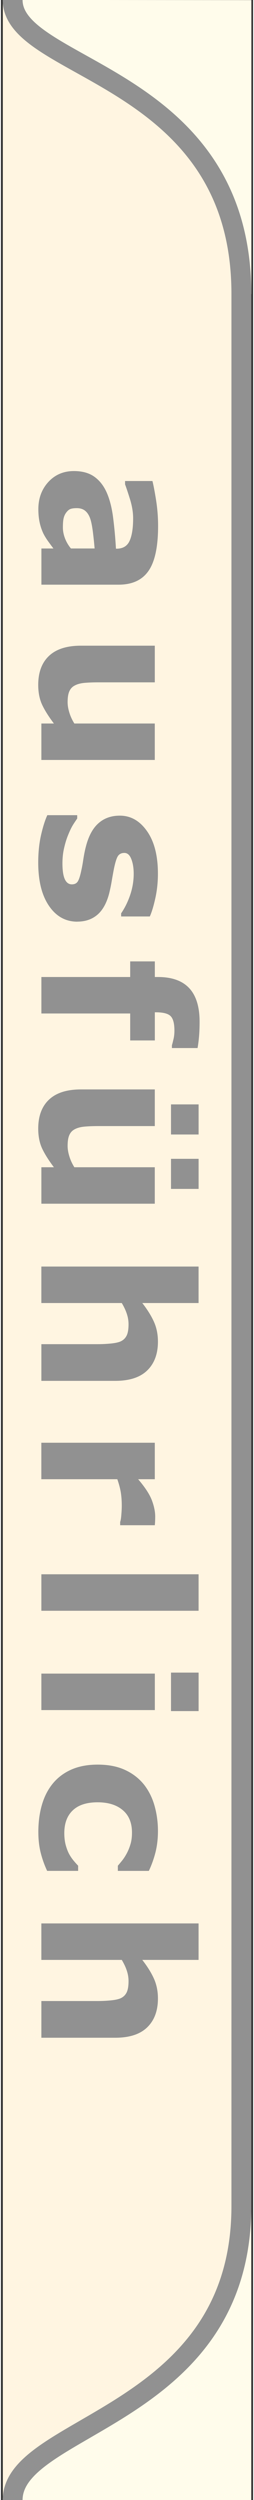
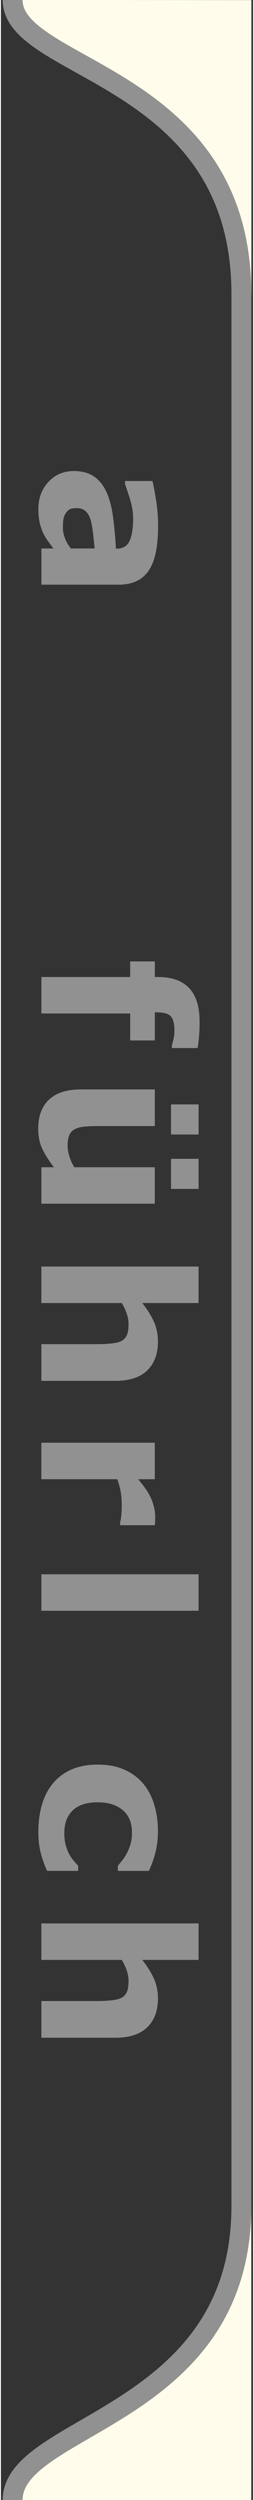
<svg xmlns="http://www.w3.org/2000/svg" xml:space="preserve" width="16px" height="157px" style="shape-rendering:geometricPrecision; text-rendering:geometricPrecision; image-rendering:optimizeQuality; fill-rule:evenodd; clip-rule:evenodd" viewBox="0 0 16 158.14">
  <rect x="0" y="0" width="16" height="158.14" fill="#333333" stroke="none" />
  <defs>
    <style type="text/css">
   
    .str0 {stroke:#919191;stroke-width:1.26}
    .fil3 {fill:none}
    .fil0 {fill:#FFF5E1}
    .fil2 {fill:#FFFCEB}
    .fil1 {fill:#919191;fill-rule:nonzero}
   
  </style>
  </defs>
  <g id="Ebene_x0020_1">
-     <path class="fil0" d="M0.847 158.139c0,-4.861 14.512,-5.185 14.512,-18.605l0 -120.93c0,-13.952 -14.512,-14.082 -14.519,-18.608l-0.719 -0.004 0.001 158.153 0.724 -0.007z" />
    <path class="fil1" d="M4.444 34.694l1.501 0c-0.026,-0.311 -0.061,-0.65 -0.105,-1.013 -0.046,-0.363 -0.099,-0.639 -0.158,-0.827 -0.072,-0.23 -0.179,-0.407 -0.317,-0.527 -0.14,-0.123 -0.321,-0.184 -0.549,-0.184 -0.149,0 -0.271,0.013 -0.366,0.04 -0.094,0.026 -0.184,0.09 -0.269,0.193 -0.085,0.099 -0.148,0.214 -0.188,0.352 -0.041,0.136 -0.061,0.35 -0.061,0.641 0,0.23 0.048,0.464 0.14,0.702 0.094,0.236 0.219,0.444 0.372,0.624zm-1.113 0c-0.094,-0.123 -0.208,-0.278 -0.341,-0.461 -0.131,-0.184 -0.236,-0.357 -0.313,-0.519 -0.103,-0.228 -0.179,-0.462 -0.228,-0.705 -0.05,-0.245 -0.074,-0.512 -0.074,-0.801 0,-0.685 0.212,-1.258 0.634,-1.72 0.425,-0.461 0.965,-0.691 1.622,-0.691 0.527,0 0.956,0.118 1.289,0.353 0.335,0.236 0.597,0.569 0.79,1 0.19,0.427 0.328,0.958 0.409,1.591 0.081,0.632 0.142,1.289 0.18,1.967l0.039 0c0.396,0 0.672,-0.162 0.823,-0.488 0.151,-0.324 0.228,-0.803 0.228,-1.435 0,-0.381 -0.068,-0.785 -0.201,-1.216 -0.136,-0.433 -0.239,-0.742 -0.311,-0.93l0 -0.212 1.737 0c0.063,0.243 0.14,0.641 0.228,1.19 0.087,0.547 0.131,1.098 0.131,1.65 0,1.313 -0.201,2.26 -0.606,2.842 -0.405,0.585 -1.037,0.875 -1.901,0.875l-4.897 0 0 -2.289 0.764 0 -0.001 0z" />
-     <path class="fil1" d="M2.567 48.072l0 -2.306 0.794 0c-0.324,-0.429 -0.571,-0.818 -0.74,-1.173 -0.168,-0.357 -0.254,-0.779 -0.254,-1.271 0,-0.794 0.23,-1.407 0.687,-1.836 0.457,-0.429 1.131,-0.643 2.024,-0.643l4.686 0 0 2.319 -3.571 0c-0.363,0 -0.665,0.013 -0.906,0.035 -0.243,0.024 -0.442,0.079 -0.6,0.164 -0.16,0.081 -0.273,0.204 -0.346,0.37 -0.074,0.164 -0.109,0.394 -0.109,0.687 0,0.197 0.035,0.416 0.109,0.654 0.072,0.241 0.179,0.47 0.319,0.694l5.103 0 0 2.306 -7.199 0 0.001 -0z" />
-     <path class="fil1" d="M4.849 58.301c-0.744,0 -1.343,-0.332 -1.799,-1 -0.455,-0.665 -0.683,-1.577 -0.683,-2.737 0,-0.641 0.061,-1.221 0.179,-1.742 0.12,-0.523 0.252,-0.941 0.398,-1.258l1.897 0 0 0.212c-0.081,0.116 -0.171,0.249 -0.267,0.401 -0.094,0.151 -0.199,0.367 -0.311,0.645 -0.099,0.238 -0.182,0.51 -0.252,0.814 -0.072,0.302 -0.107,0.628 -0.107,0.973 0,0.453 0.05,0.788 0.151,1.006 0.1,0.217 0.249,0.326 0.446,0.326 0.175,0 0.302,-0.064 0.381,-0.193 0.079,-0.127 0.155,-0.372 0.228,-0.731 0.04,-0.171 0.081,-0.403 0.124,-0.694 0.046,-0.293 0.1,-0.56 0.164,-0.799 0.171,-0.654 0.437,-1.14 0.798,-1.455 0.361,-0.317 0.809,-0.475 1.348,-0.475 0.694,0 1.269,0.328 1.729,0.985 0.46,0.654 0.689,1.551 0.689,2.689 0,0.538 -0.055,1.055 -0.164,1.547 -0.109,0.495 -0.225,0.88 -0.35,1.157l-1.82 0 0 -0.199c0.236,-0.342 0.427,-0.731 0.576,-1.169 0.147,-0.44 0.221,-0.882 0.221,-1.33 0,-0.372 -0.052,-0.685 -0.155,-0.941 -0.1,-0.254 -0.247,-0.381 -0.436,-0.381 -0.171,0 -0.3,0.057 -0.391,0.173 -0.09,0.116 -0.18,0.387 -0.269,0.814 -0.046,0.236 -0.092,0.488 -0.138,0.759 -0.044,0.271 -0.101,0.545 -0.168,0.818 -0.158,0.606 -0.407,1.055 -0.746,1.346 -0.342,0.291 -0.766,0.436 -1.273,0.436z" />
    <path class="fil1" d="M10.849 66.297l0 -0.173c0.031,-0.103 0.064,-0.236 0.103,-0.401 0.039,-0.166 0.057,-0.342 0.057,-0.53 0,-0.453 -0.081,-0.759 -0.243,-0.919 -0.162,-0.162 -0.477,-0.241 -0.943,-0.241l-0.057 0 0 1.781 -1.564 0 0 -1.705 -5.634 0 0 -2.308 5.634 0 0 -0.987 1.564 0 0 0.987 0.199 0c0.88,0 1.54,0.234 1.98,0.702 0.44,0.468 0.661,1.177 0.661,2.125 0,0.341 -0.011,0.652 -0.035,0.93 -0.024,0.278 -0.055,0.523 -0.094,0.737l-1.628 0 0 0z" />
    <path class="fil1" d="M2.567 76.141l0 -2.306 0.794 0c-0.324,-0.429 -0.571,-0.818 -0.74,-1.173 -0.168,-0.357 -0.254,-0.779 -0.254,-1.271 0,-0.794 0.23,-1.407 0.687,-1.836 0.457,-0.429 1.131,-0.643 2.024,-0.643l4.686 0 0 2.319 -3.571 0c-0.363,0 -0.665,0.013 -0.906,0.035 -0.243,0.024 -0.442,0.079 -0.6,0.164 -0.16,0.081 -0.273,0.204 -0.346,0.37 -0.074,0.164 -0.109,0.394 -0.109,0.687 0,0.197 0.035,0.416 0.109,0.654 0.072,0.241 0.179,0.47 0.319,0.694l5.103 0 0 2.306 -7.199 0 0.001 -0zm8.225 -0.936l0 -1.903 1.751 0 0 1.903 -1.751 0zm0 -3.442l0 -1.904 1.751 0 0 1.904 -1.751 0z" />
    <path class="fil1" d="M2.567 87.347l0 -2.321 3.571 0c0.291,0 0.58,-0.015 0.869,-0.044 0.289,-0.031 0.501,-0.081 0.636,-0.155 0.16,-0.085 0.273,-0.21 0.348,-0.374 0.072,-0.164 0.107,-0.394 0.107,-0.689 0,-0.21 -0.033,-0.422 -0.103,-0.637 -0.068,-0.217 -0.177,-0.451 -0.326,-0.703l-5.103 0 0 -2.308 9.975 0 0 2.308 -3.571 0c0.319,0.409 0.567,0.803 0.737,1.181 0.171,0.379 0.256,0.799 0.256,1.26 0,0.777 -0.228,1.385 -0.68,1.823 -0.453,0.44 -1.129,0.659 -2.031,0.659l-4.687 0z" />
    <path class="fil1" d="M7.566 96.48l0 -0.206c0.035,-0.099 0.061,-0.256 0.076,-0.475 0.018,-0.217 0.026,-0.398 0.026,-0.545 0,-0.328 -0.022,-0.619 -0.064,-0.871 -0.044,-0.252 -0.116,-0.523 -0.219,-0.814l-4.82 0 0 -2.308 7.199 0 0 2.308 -1.057 0c0.436,0.508 0.725,0.95 0.869,1.326 0.142,0.376 0.214,0.722 0.214,1.039 0,0.081 -0.002,0.173 -0.006,0.276 -0.004,0.103 -0.011,0.193 -0.02,0.269l-2.199 0z" />
    <polygon class="fil1" points="2.567,101.89 2.567,99.582 12.542,99.582 12.542,101.89 " />
-     <path class="fil1" d="M2.567 108.172l0 -2.308 7.199 0 0 2.308 -7.199 0zm8.225 0.064l0 -2.435 1.751 0 0 2.435 -1.751 0z" />
    <path class="fil1" d="M2.374 115.896c0,-0.628 0.074,-1.201 0.225,-1.722 0.149,-0.519 0.379,-0.972 0.692,-1.354 0.313,-0.381 0.705,-0.676 1.18,-0.886 0.475,-0.208 1.03,-0.313 1.667,-0.313 0.67,0 1.249,0.111 1.737,0.337 0.486,0.223 0.89,0.536 1.212,0.938 0.302,0.39 0.525,0.838 0.665,1.345 0.142,0.508 0.212,1.037 0.212,1.584 0,0.49 -0.055,0.943 -0.16,1.359 -0.107,0.414 -0.247,0.801 -0.418,1.16l-1.967 0 0 -0.326c0.077,-0.09 0.167,-0.199 0.269,-0.324 0.103,-0.127 0.203,-0.282 0.302,-0.466 0.092,-0.175 0.171,-0.367 0.232,-0.576 0.064,-0.21 0.094,-0.453 0.094,-0.731 0,-0.617 -0.195,-1.09 -0.586,-1.42 -0.392,-0.332 -0.923,-0.496 -1.593,-0.496 -0.693,0 -1.219,0.168 -1.577,0.51 -0.359,0.339 -0.538,0.82 -0.538,1.444 0,0.291 0.033,0.553 0.099,0.785 0.068,0.234 0.144,0.427 0.234,0.58 0.085,0.147 0.175,0.273 0.269,0.385 0.094,0.112 0.186,0.215 0.276,0.308l0 0.326 -1.967 0c-0.171,-0.363 -0.306,-0.742 -0.407,-1.138 -0.1,-0.396 -0.151,-0.831 -0.151,-1.311z" />
    <path class="fil1" d="M2.567 128.897l0 -2.321 3.571 0c0.291,0 0.58,-0.015 0.869,-0.044 0.289,-0.031 0.501,-0.081 0.636,-0.155 0.16,-0.085 0.273,-0.21 0.348,-0.374 0.072,-0.164 0.107,-0.394 0.107,-0.689 0,-0.21 -0.033,-0.422 -0.103,-0.637 -0.068,-0.217 -0.177,-0.451 -0.326,-0.702l-5.103 0 0 -2.308 9.975 0 0 2.308 -3.571 0c0.319,0.409 0.567,0.803 0.737,1.181 0.171,0.379 0.256,0.798 0.256,1.26 0,0.777 -0.228,1.385 -0.68,1.823 -0.453,0.44 -1.129,0.659 -2.031,0.659l-4.687 0z" />
    <path class="fil2" d="M15.892 0.008l0 18.594 -0.533 0.002c0,-13.952 -14.512,-14.082 -14.519,-18.608l15.053 0.011zm-0.007 158.152l-15.039 -0.021c0,-4.861 14.512,-5.185 14.512,-18.605l0.527 0.041 0 18.585z" />
    <path class="fil3 str0" d="M0.744 -0.008c0,4.523 14.513,4.653 14.513,18.607l0 120.941c0,13.421 -14.513,13.745 -14.513,18.607" />
  </g>
</svg>